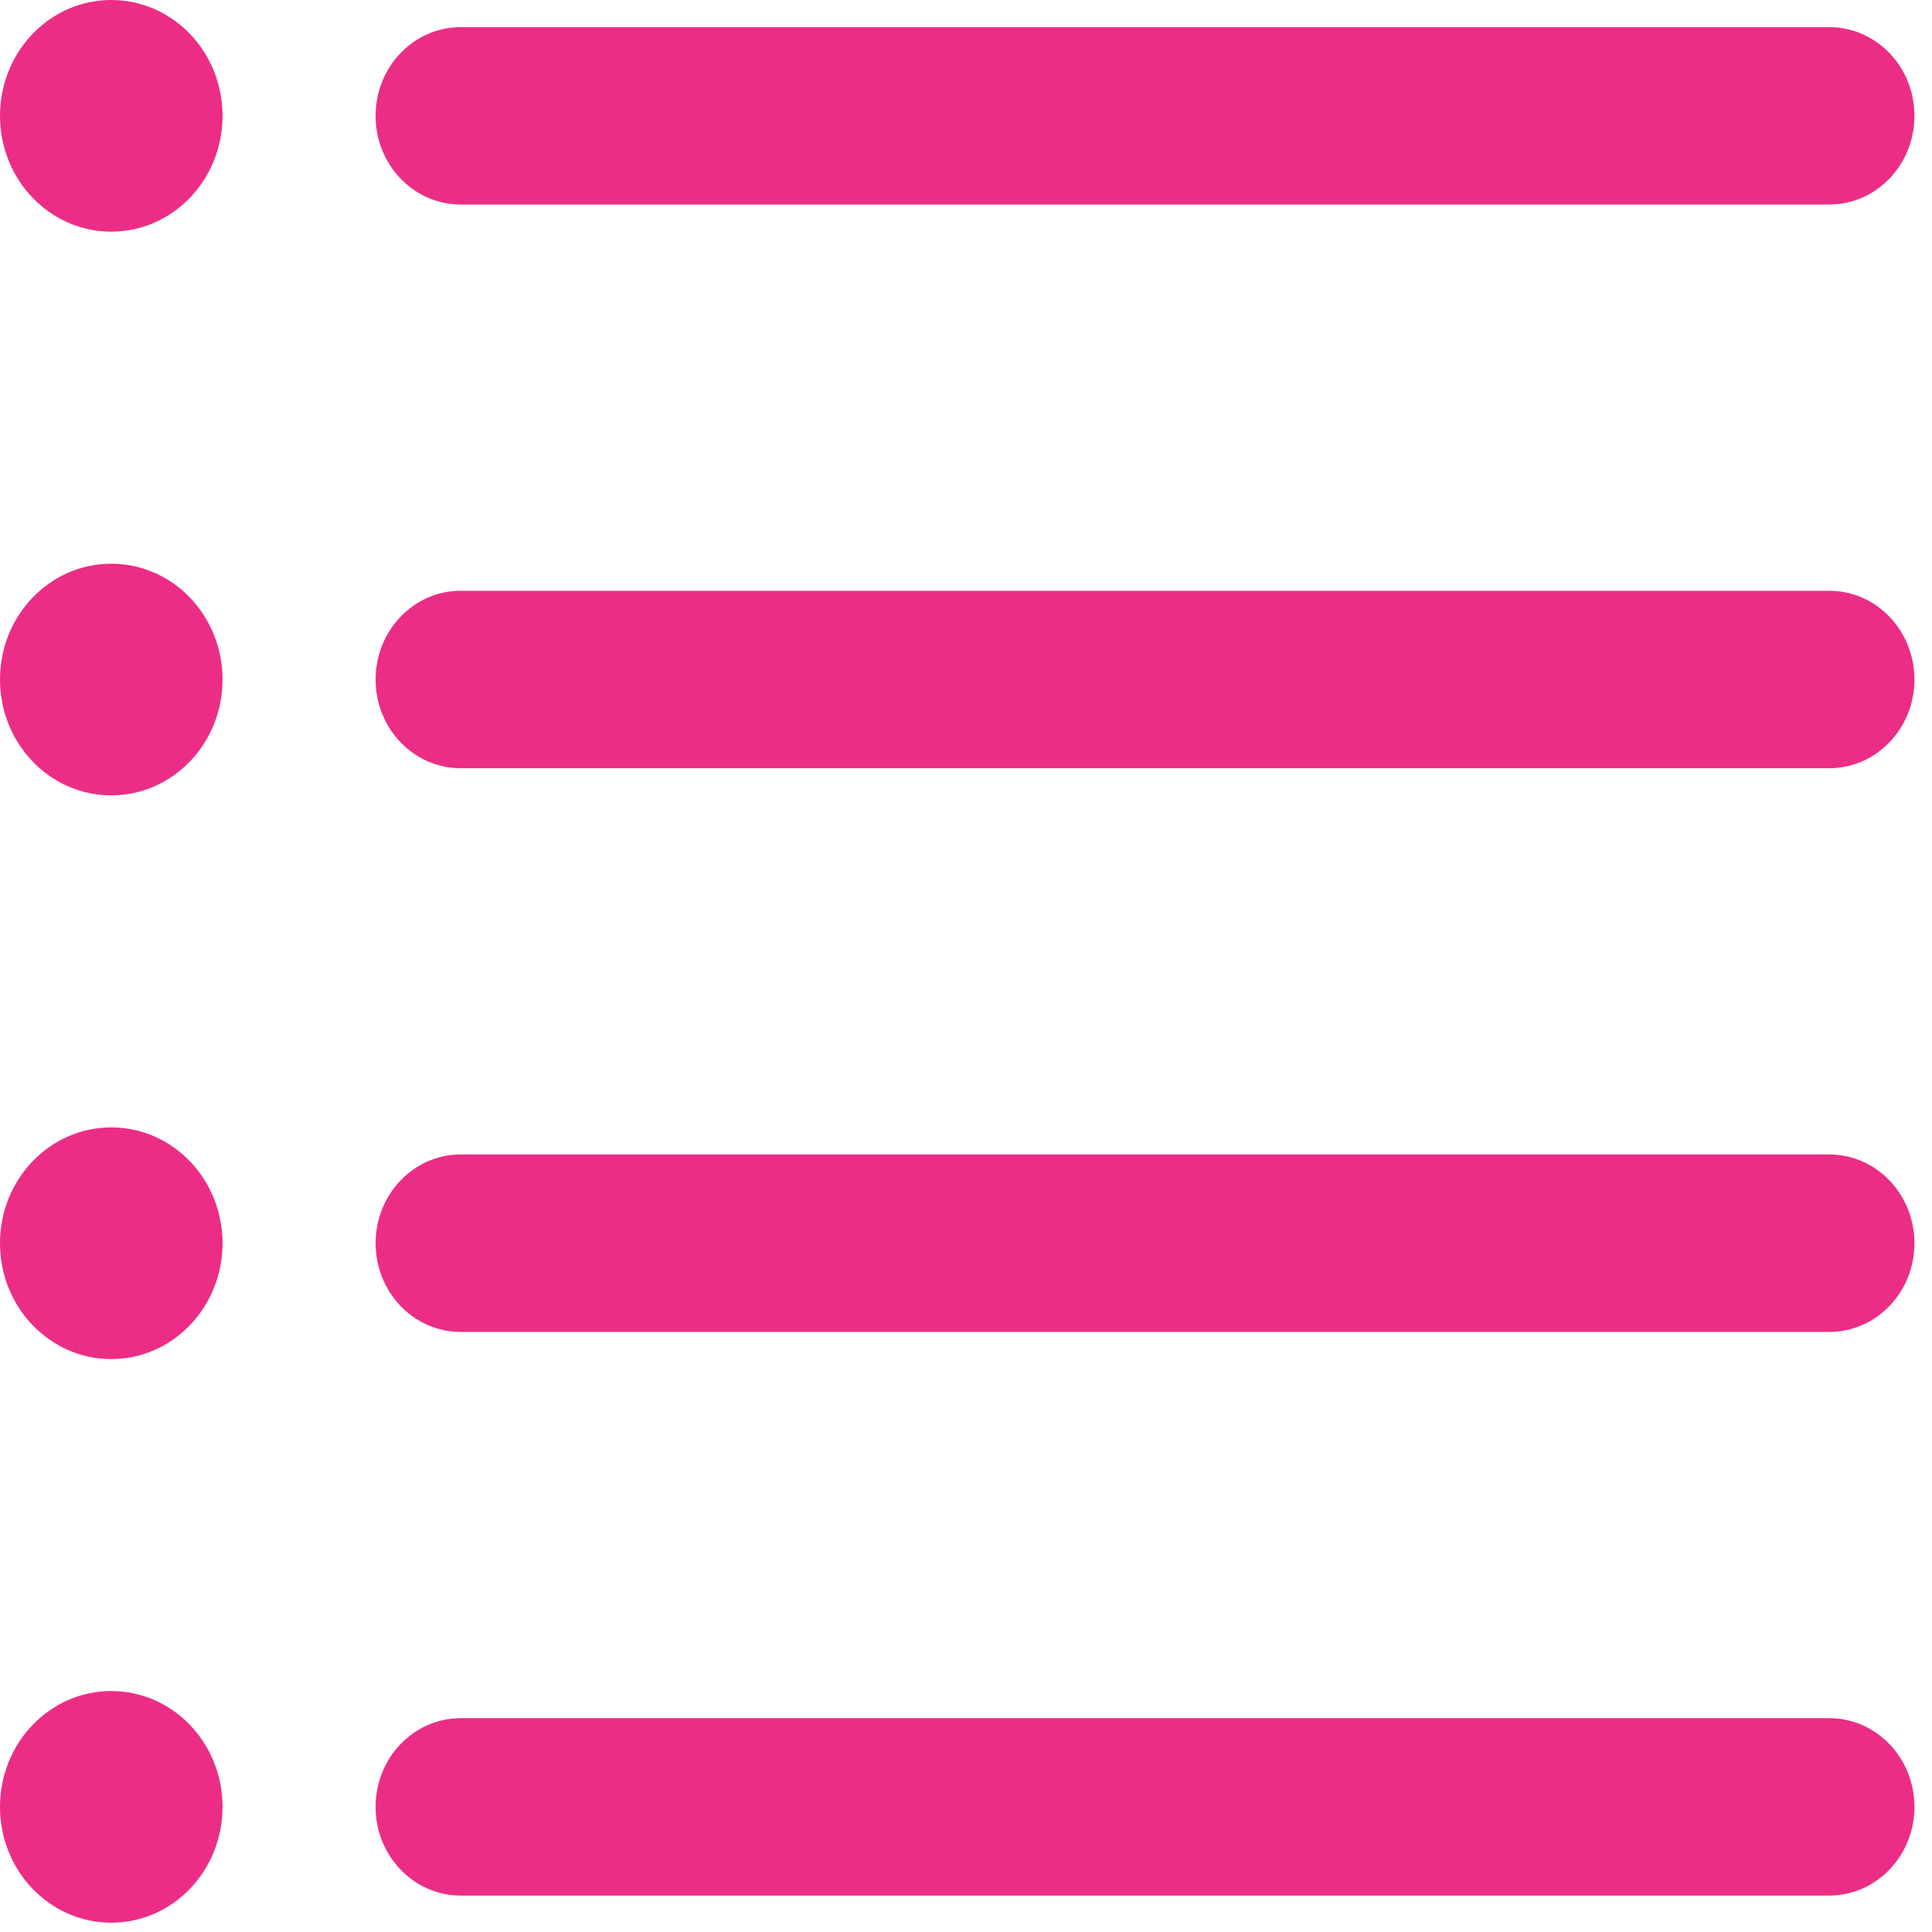
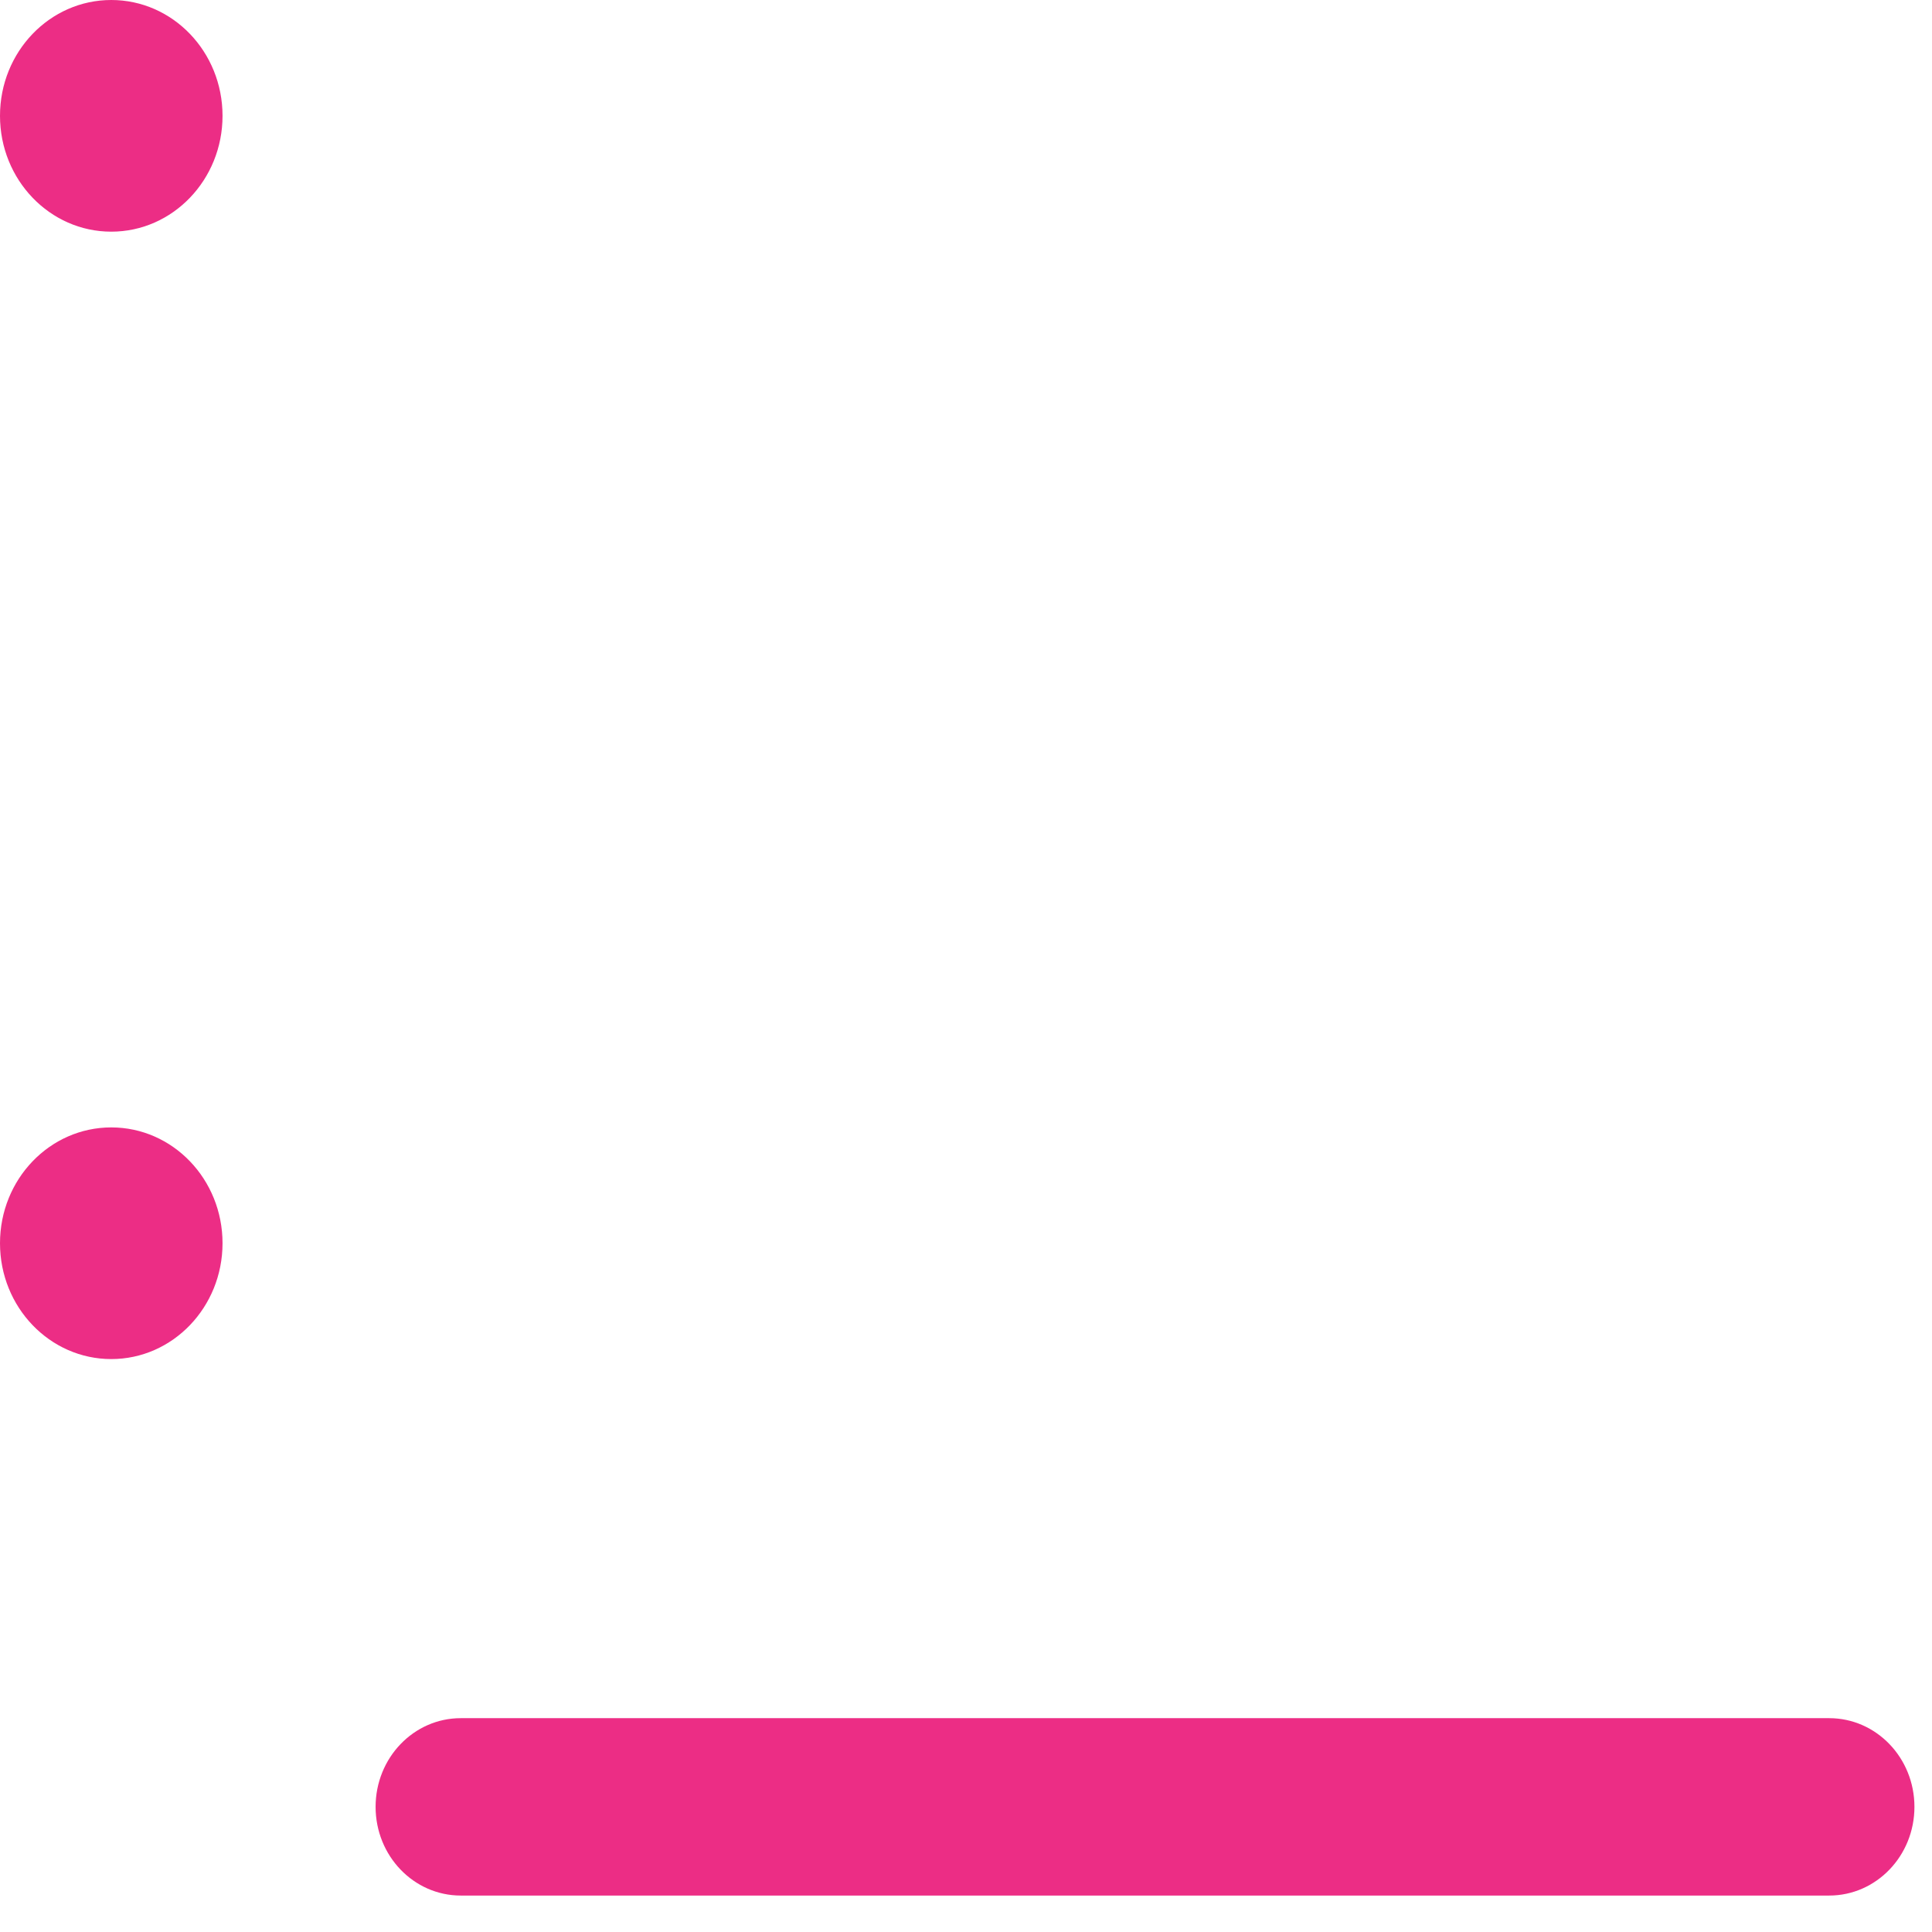
<svg xmlns="http://www.w3.org/2000/svg" width="22px" height="22px" viewBox="0 0 22 22" version="1.1">
  <title>icon-menu-red</title>
  <desc>Created with Sketch.</desc>
  <g id="censored-name" stroke="none" stroke-width="1" fill="none" fill-rule="evenodd">
    <g id="icons" transform="translate(-2170, -666)" fill="#EC2D85">
      <g id="Group-11" transform="translate(1844, 645)">
        <g id="icon-menu-red" transform="translate(326, 21)">
          <g id="Group-17">
-             <path d="M5.247,2.329 C4.711,2.329 4.277,1.877 4.277,1.319 C4.277,0.761 4.711,0.309 5.247,0.309 L20.829,0.309 C21.366,0.309 21.8,0.761 21.8,1.319 C21.8,1.877 21.366,2.329 20.829,2.329 L5.247,2.329 Z" id="Stroke-112" fill-rule="nonzero" />
            <path d="M2.534,1.319 C2.534,2.047 1.967,2.638 1.267,2.638 C0.567,2.638 0,2.047 0,1.319 C0,0.59 0.567,0 1.267,0 C1.967,0 2.534,0.59 2.534,1.319" id="Fill-114" />
-             <path d="M2.534,7.738 C2.534,8.466 1.967,9.057 1.267,9.057 C0.567,9.057 0,8.466 0,7.738 C0,7.009 0.567,6.419 1.267,6.419 C1.967,6.419 2.534,7.009 2.534,7.738" id="Fill-116" />
-             <path d="M5.247,8.748 C4.711,8.748 4.277,8.296 4.277,7.738 C4.277,7.18 4.711,6.727 5.247,6.727 L20.829,6.727 C21.366,6.727 21.8,7.18 21.8,7.738 C21.8,8.296 21.366,8.748 20.829,8.748 L5.247,8.748 Z" id="Stroke-118" fill-rule="nonzero" />
            <path d="M2.534,14.157 C2.534,14.885 1.967,15.476 1.267,15.476 C0.567,15.476 0,14.885 0,14.157 C0,13.428 0.567,12.838 1.267,12.838 C1.967,12.838 2.534,13.428 2.534,14.157" id="Fill-120" />
-             <path d="M5.247,15.167 C4.711,15.167 4.277,14.715 4.277,14.157 C4.277,13.599 4.711,13.146 5.247,13.146 L20.829,13.146 C21.366,13.146 21.8,13.599 21.8,14.157 C21.8,14.715 21.366,15.167 20.829,15.167 L5.247,15.167 Z" id="Stroke-122" fill-rule="nonzero" />
-             <path d="M2.534,20.575 C2.534,21.304 1.967,21.894 1.267,21.894 C0.567,21.894 0,21.304 0,20.575 C0,19.847 0.567,19.256 1.267,19.256 C1.967,19.256 2.534,19.847 2.534,20.575" id="Fill-124" />
            <path d="M5.247,21.585 C4.711,21.585 4.277,21.133 4.277,20.575 C4.277,20.017 4.711,19.565 5.247,19.565 L20.829,19.565 C21.366,19.565 21.8,20.017 21.8,20.575 C21.8,21.133 21.366,21.585 20.829,21.585 L5.247,21.585 Z" id="Stroke-126" fill-rule="nonzero" />
          </g>
        </g>
      </g>
    </g>
  </g>
</svg>